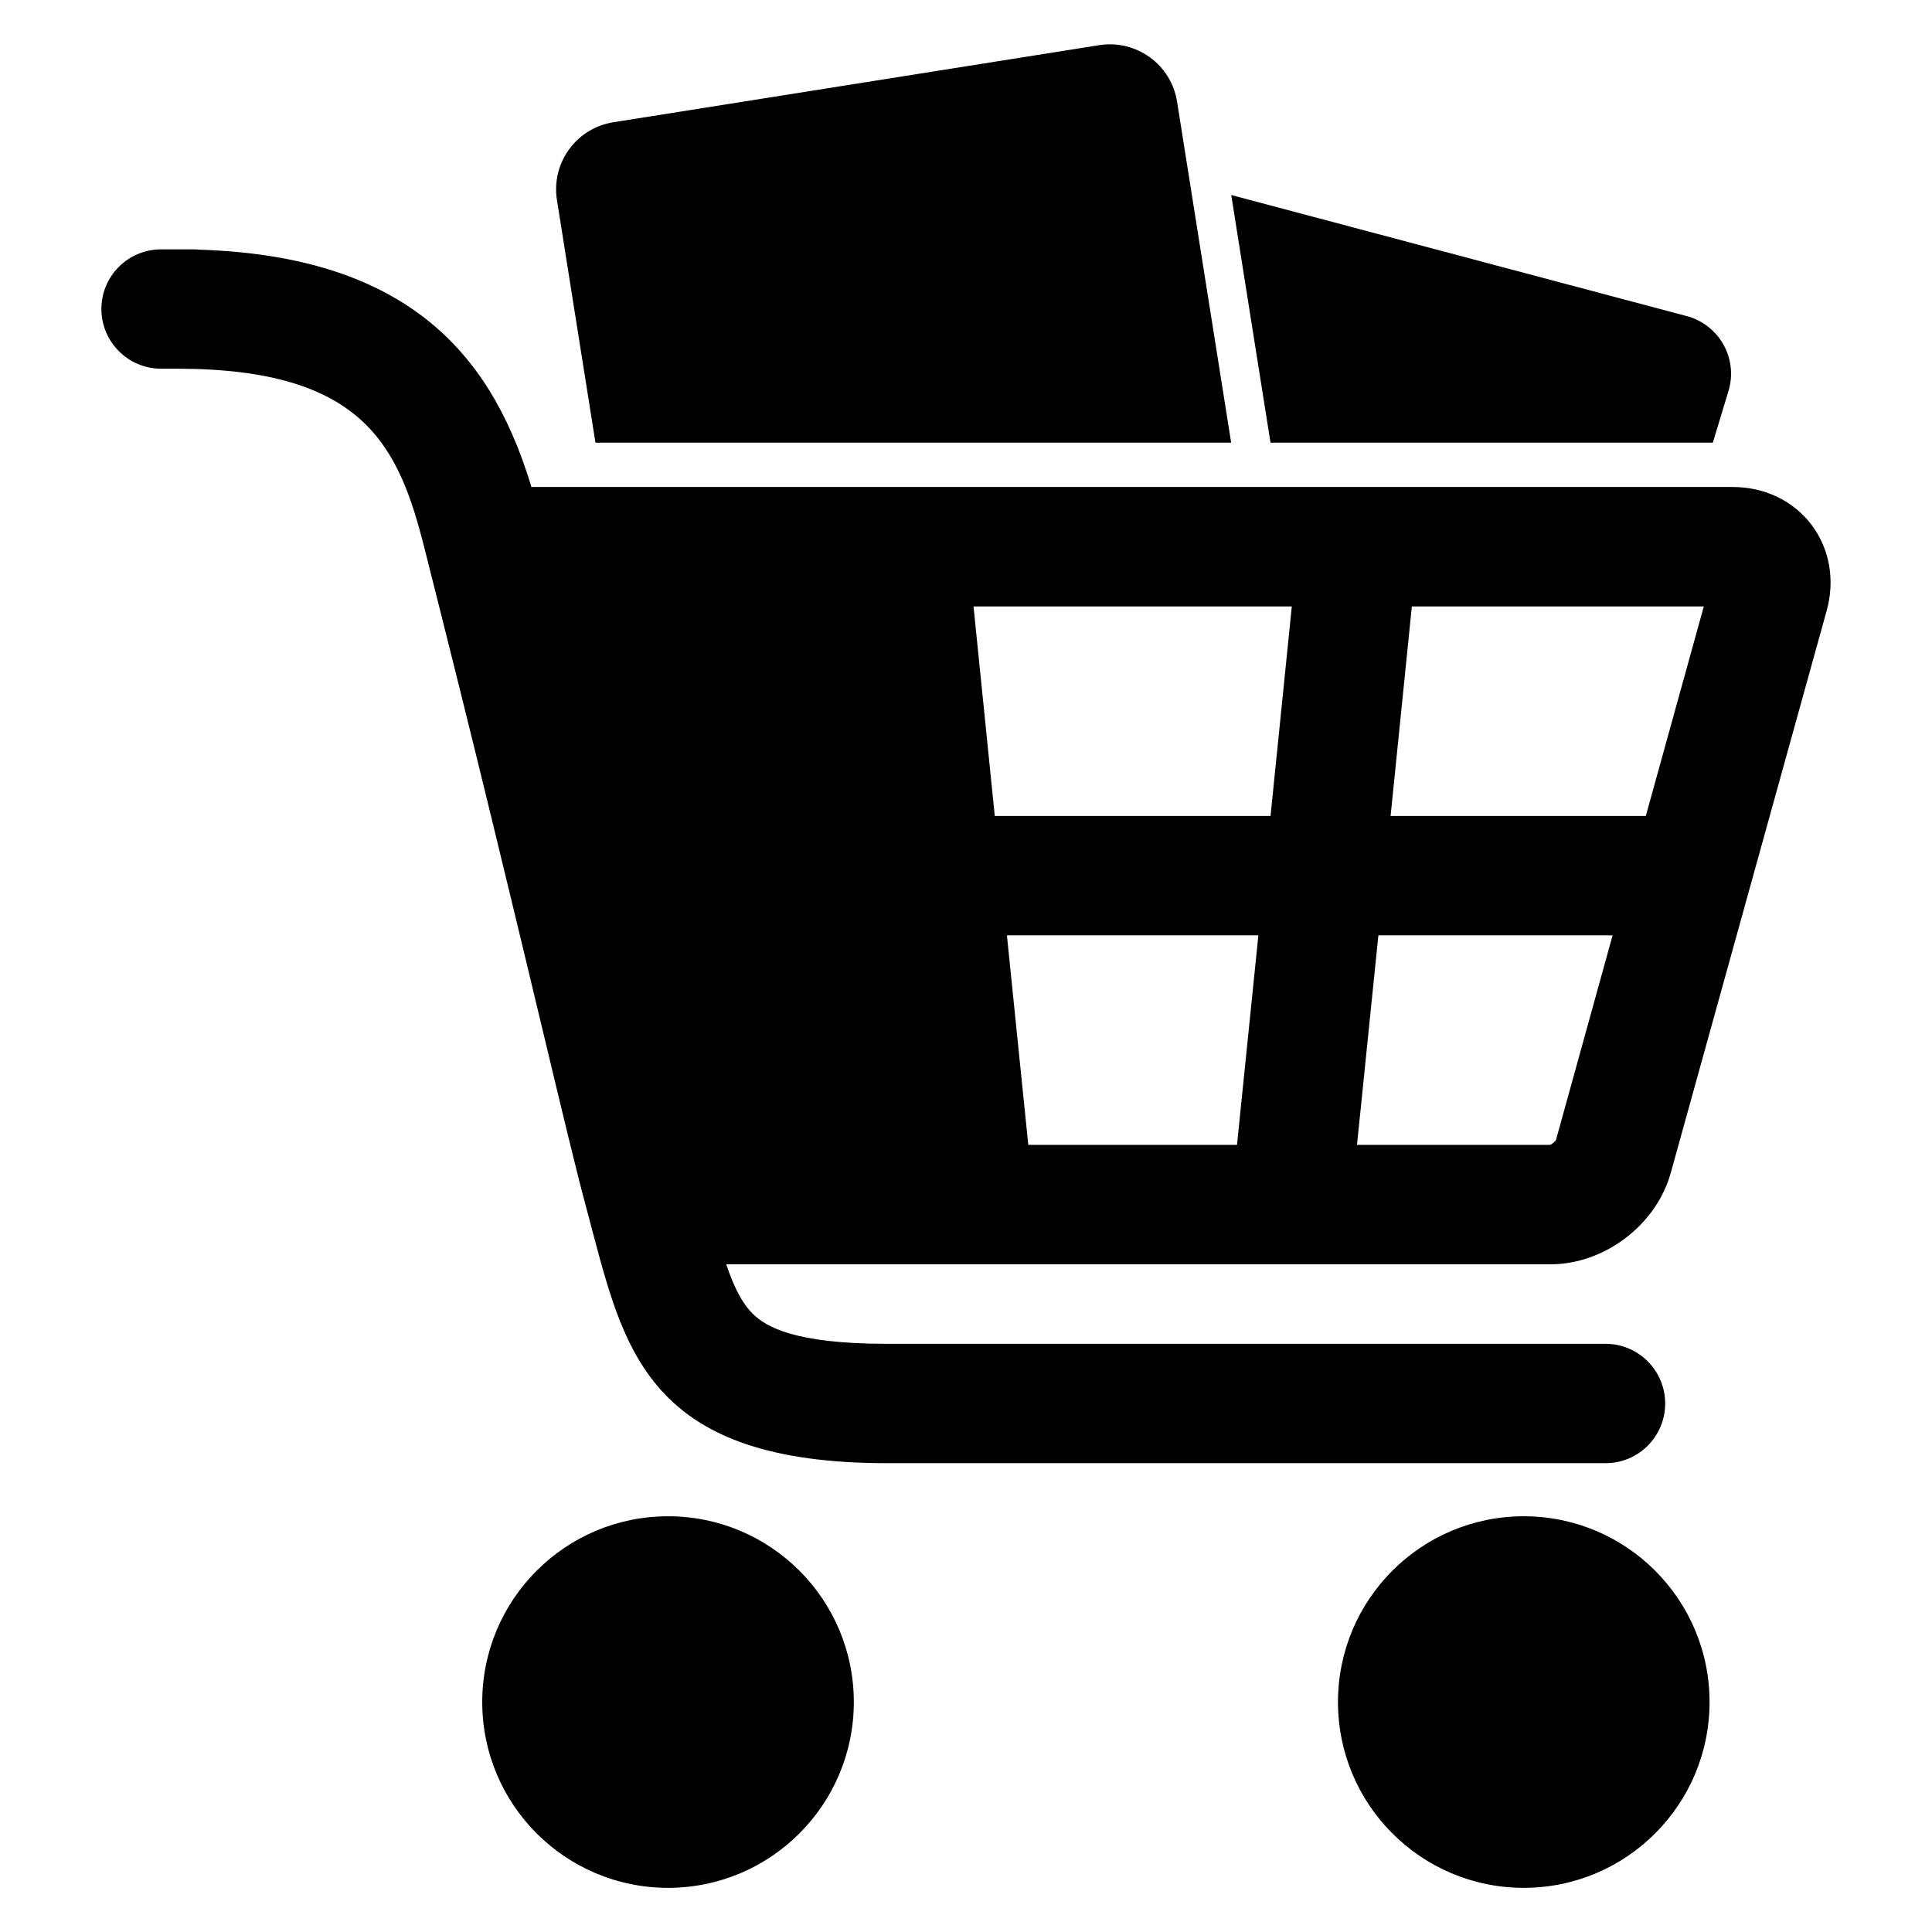
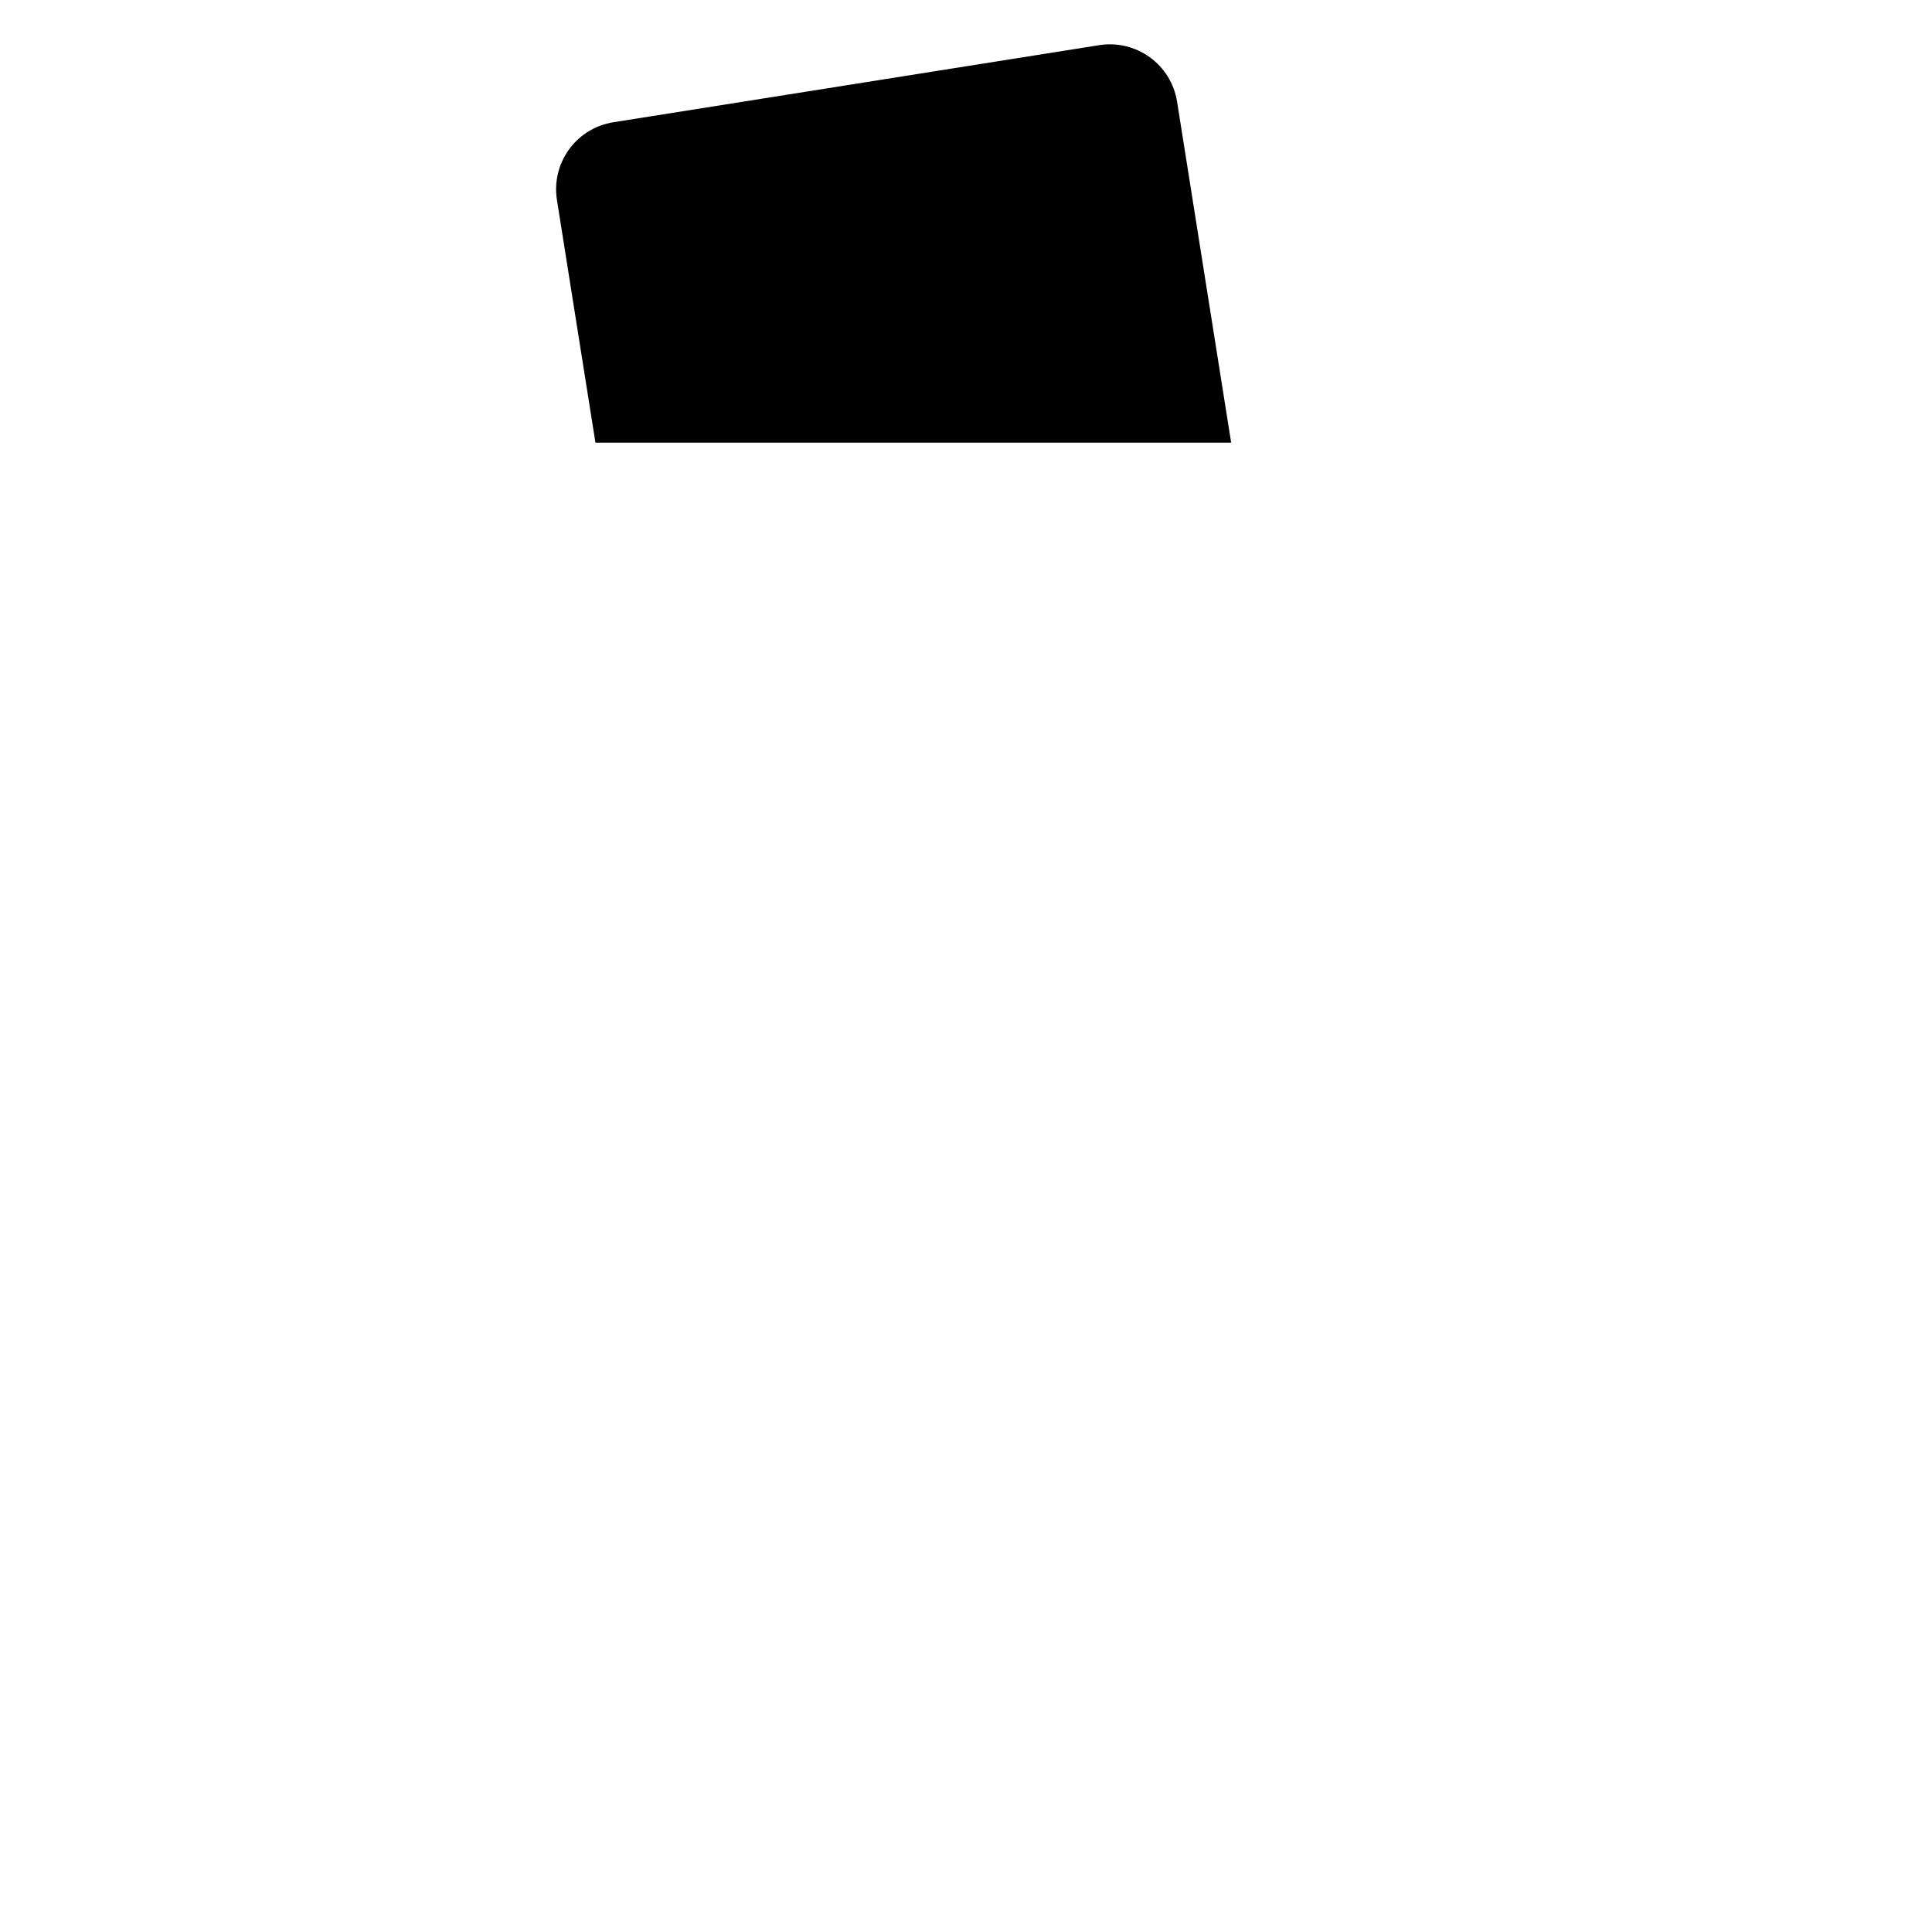
<svg xmlns="http://www.w3.org/2000/svg" fill="#000000" width="800px" height="800px" version="1.1" viewBox="144 144 512 512">
  <g>
-     <path d="m370.27 595.06c0 27.195-22.043 49.238-49.234 49.238-27.195 0-49.238-22.043-49.238-49.238 0-27.191 22.043-49.234 49.238-49.234 27.191 0 49.234 22.043 49.234 49.234" />
-     <path d="m597.05 595.06c0 27.195-22.047 49.238-49.238 49.238s-49.234-22.043-49.234-49.238c0-27.191 22.043-49.234 49.234-49.234s49.238 22.043 49.238 49.234" />
-     <path d="m624.05 283.04c-4.824-6.352-12.426-9.984-20.871-9.984h-318.34c-9.543-31.375-29.191-61.039-87.969-62.887-0.535-0.059-1.098-0.09-1.664-0.09h-8.504c-8.734 0-15.832 7.07-15.832 15.801 0 8.734 7.098 15.832 15.832 15.832h4.231c49.586 0 58.746 20.609 65.543 47.527 13.801 54.473 23.863 96.578 31.223 127.3 5.312 22.184 9.129 38.199 11.727 47.738 0.566 2.184 1.129 4.258 1.664 6.289 8.703 32.824 16.199 61.191 77.938 61.191h190.46c8.734 0 15.801-7.07 15.801-15.801 0-8.734-7.07-15.832-15.801-15.832h-190.45c-24.625 0-32.121-4.566-35.57-7.984-2.945-2.914-5.07-7.359-7.008-13.082h218.39c14.367 0 28.121-10.441 31.938-24.305l41.297-148.91c2.262-8.156 0.766-16.445-4.031-22.797zm-152.23 164.36h-55.312l-5.664-55.527h66.641zm8.887-87.16h-73.082l-5.633-55.527h84.352zm75.648 85.848c-0.246 0.473-1.191 1.191-1.527 1.312h-51.207l5.664-55.527h62.074zm23.801-85.848h-67.633l5.633-55.527h77.371z" />
    <path d="m301.8 261.31h168.47l-14.336-90.379c-1.559-9.816-10.793-16.52-20.641-14.961l-128.73 20.426c-9.832 1.543-16.535 10.777-14.965 20.625z" />
-     <path d="m591.52 227.91-121.23-32.23 10.41 65.633h117.22l4.137-13.664c2.551-8.352-2.152-17.176-10.531-19.738z" />
  </g>
</svg>